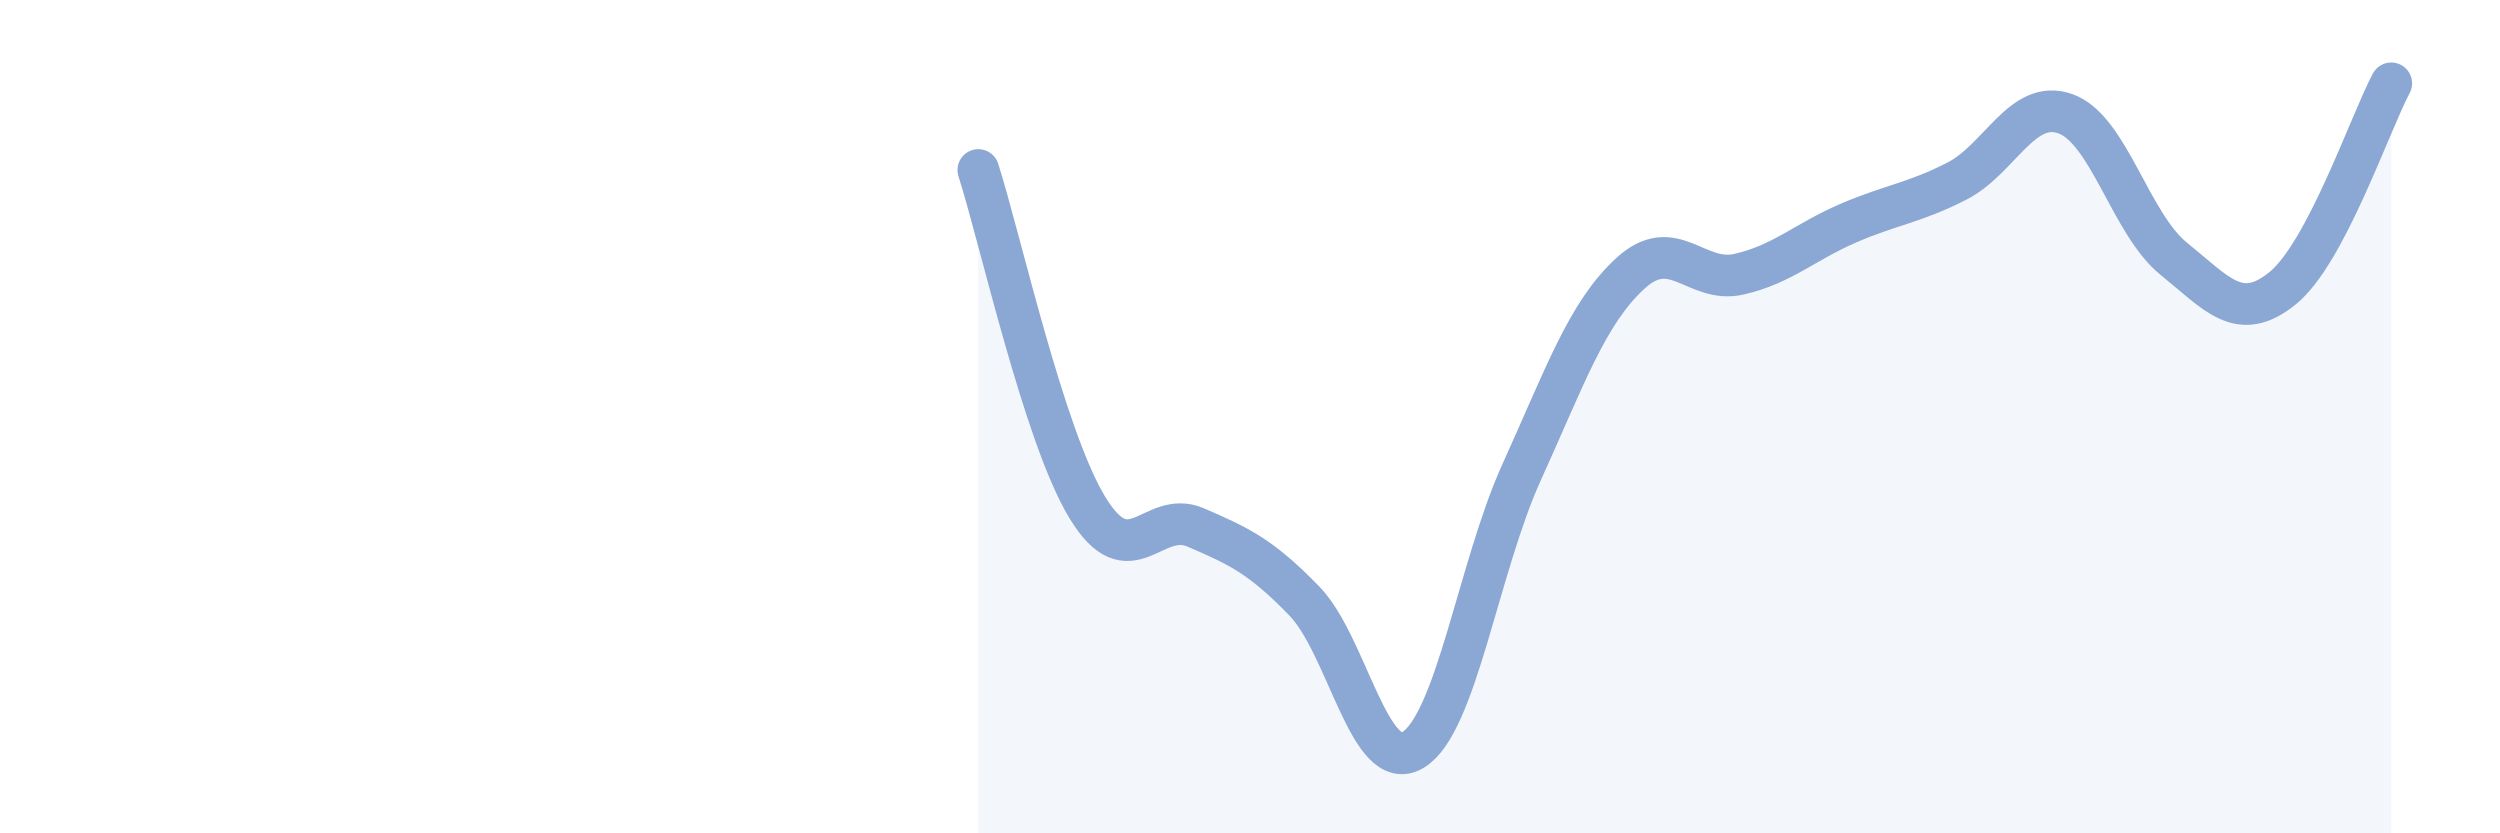
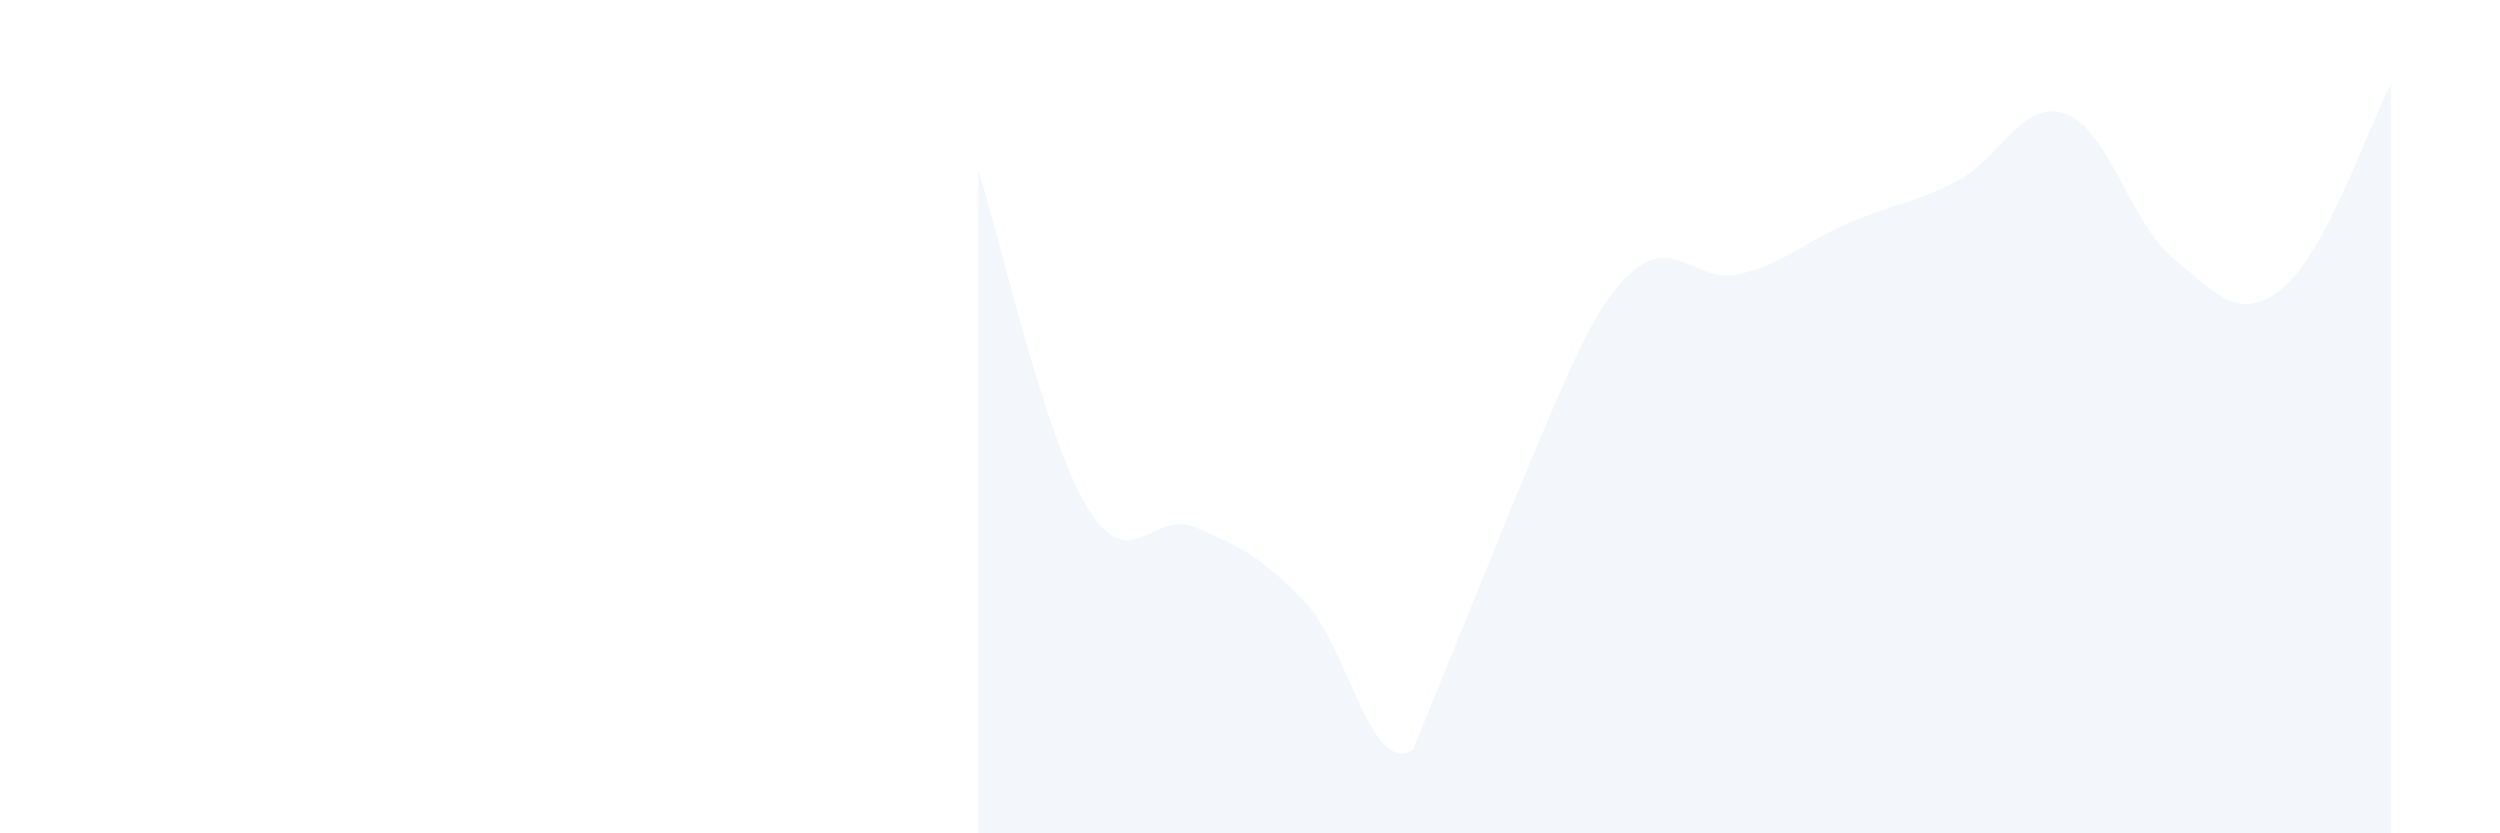
<svg xmlns="http://www.w3.org/2000/svg" width="60" height="20" viewBox="0 0 60 20">
-   <path d="M 23.48,4.08 C 24,5.7 25.05,10.45 26.09,12.17 C 27.13,13.89 27.66,12.21 28.7,12.66 C 29.74,13.11 30.26,13.35 31.3,14.42 C 32.34,15.49 32.87,18.62 33.91,18 C 34.95,17.38 35.48,13.62 36.52,11.33 C 37.56,9.04 38.09,7.51 39.13,6.56 C 40.17,5.61 40.7,6.82 41.74,6.58 C 42.78,6.34 43.31,5.81 44.35,5.36 C 45.39,4.91 45.92,4.88 46.96,4.35 C 48,3.82 48.53,2.36 49.57,2.73 C 50.61,3.1 51.13,5.37 52.17,6.21 C 53.21,7.05 53.74,7.76 54.78,6.92 C 55.82,6.08 56.87,2.98 57.39,2L57.39 20L23.48 20Z" fill="#8ba7d3" opacity="0.1" stroke-linecap="round" stroke-linejoin="round" />
-   <path d="M 23.48,4.08 C 24,5.7 25.05,10.45 26.09,12.17 C 27.13,13.89 27.66,12.21 28.7,12.66 C 29.74,13.11 30.26,13.35 31.3,14.42 C 32.34,15.49 32.87,18.62 33.91,18 C 34.95,17.38 35.48,13.62 36.52,11.33 C 37.56,9.04 38.09,7.51 39.13,6.56 C 40.17,5.61 40.7,6.82 41.74,6.58 C 42.78,6.34 43.31,5.81 44.35,5.36 C 45.39,4.91 45.92,4.88 46.96,4.35 C 48,3.82 48.53,2.36 49.57,2.73 C 50.61,3.1 51.13,5.37 52.17,6.21 C 53.21,7.05 53.74,7.76 54.78,6.92 C 55.82,6.08 56.87,2.98 57.39,2" stroke="#8ba7d3" stroke-width="1" fill="none" stroke-linecap="round" stroke-linejoin="round" />
+   <path d="M 23.48,4.08 C 24,5.7 25.05,10.45 26.09,12.17 C 27.13,13.89 27.66,12.21 28.7,12.66 C 29.74,13.11 30.26,13.35 31.3,14.42 C 32.34,15.49 32.87,18.62 33.91,18 C 37.56,9.04 38.09,7.51 39.13,6.56 C 40.17,5.61 40.7,6.82 41.74,6.58 C 42.78,6.34 43.31,5.81 44.35,5.36 C 45.39,4.91 45.92,4.88 46.96,4.35 C 48,3.82 48.53,2.36 49.57,2.73 C 50.61,3.1 51.13,5.37 52.17,6.21 C 53.21,7.05 53.74,7.76 54.78,6.92 C 55.82,6.08 56.87,2.98 57.39,2L57.39 20L23.48 20Z" fill="#8ba7d3" opacity="0.1" stroke-linecap="round" stroke-linejoin="round" />
</svg>